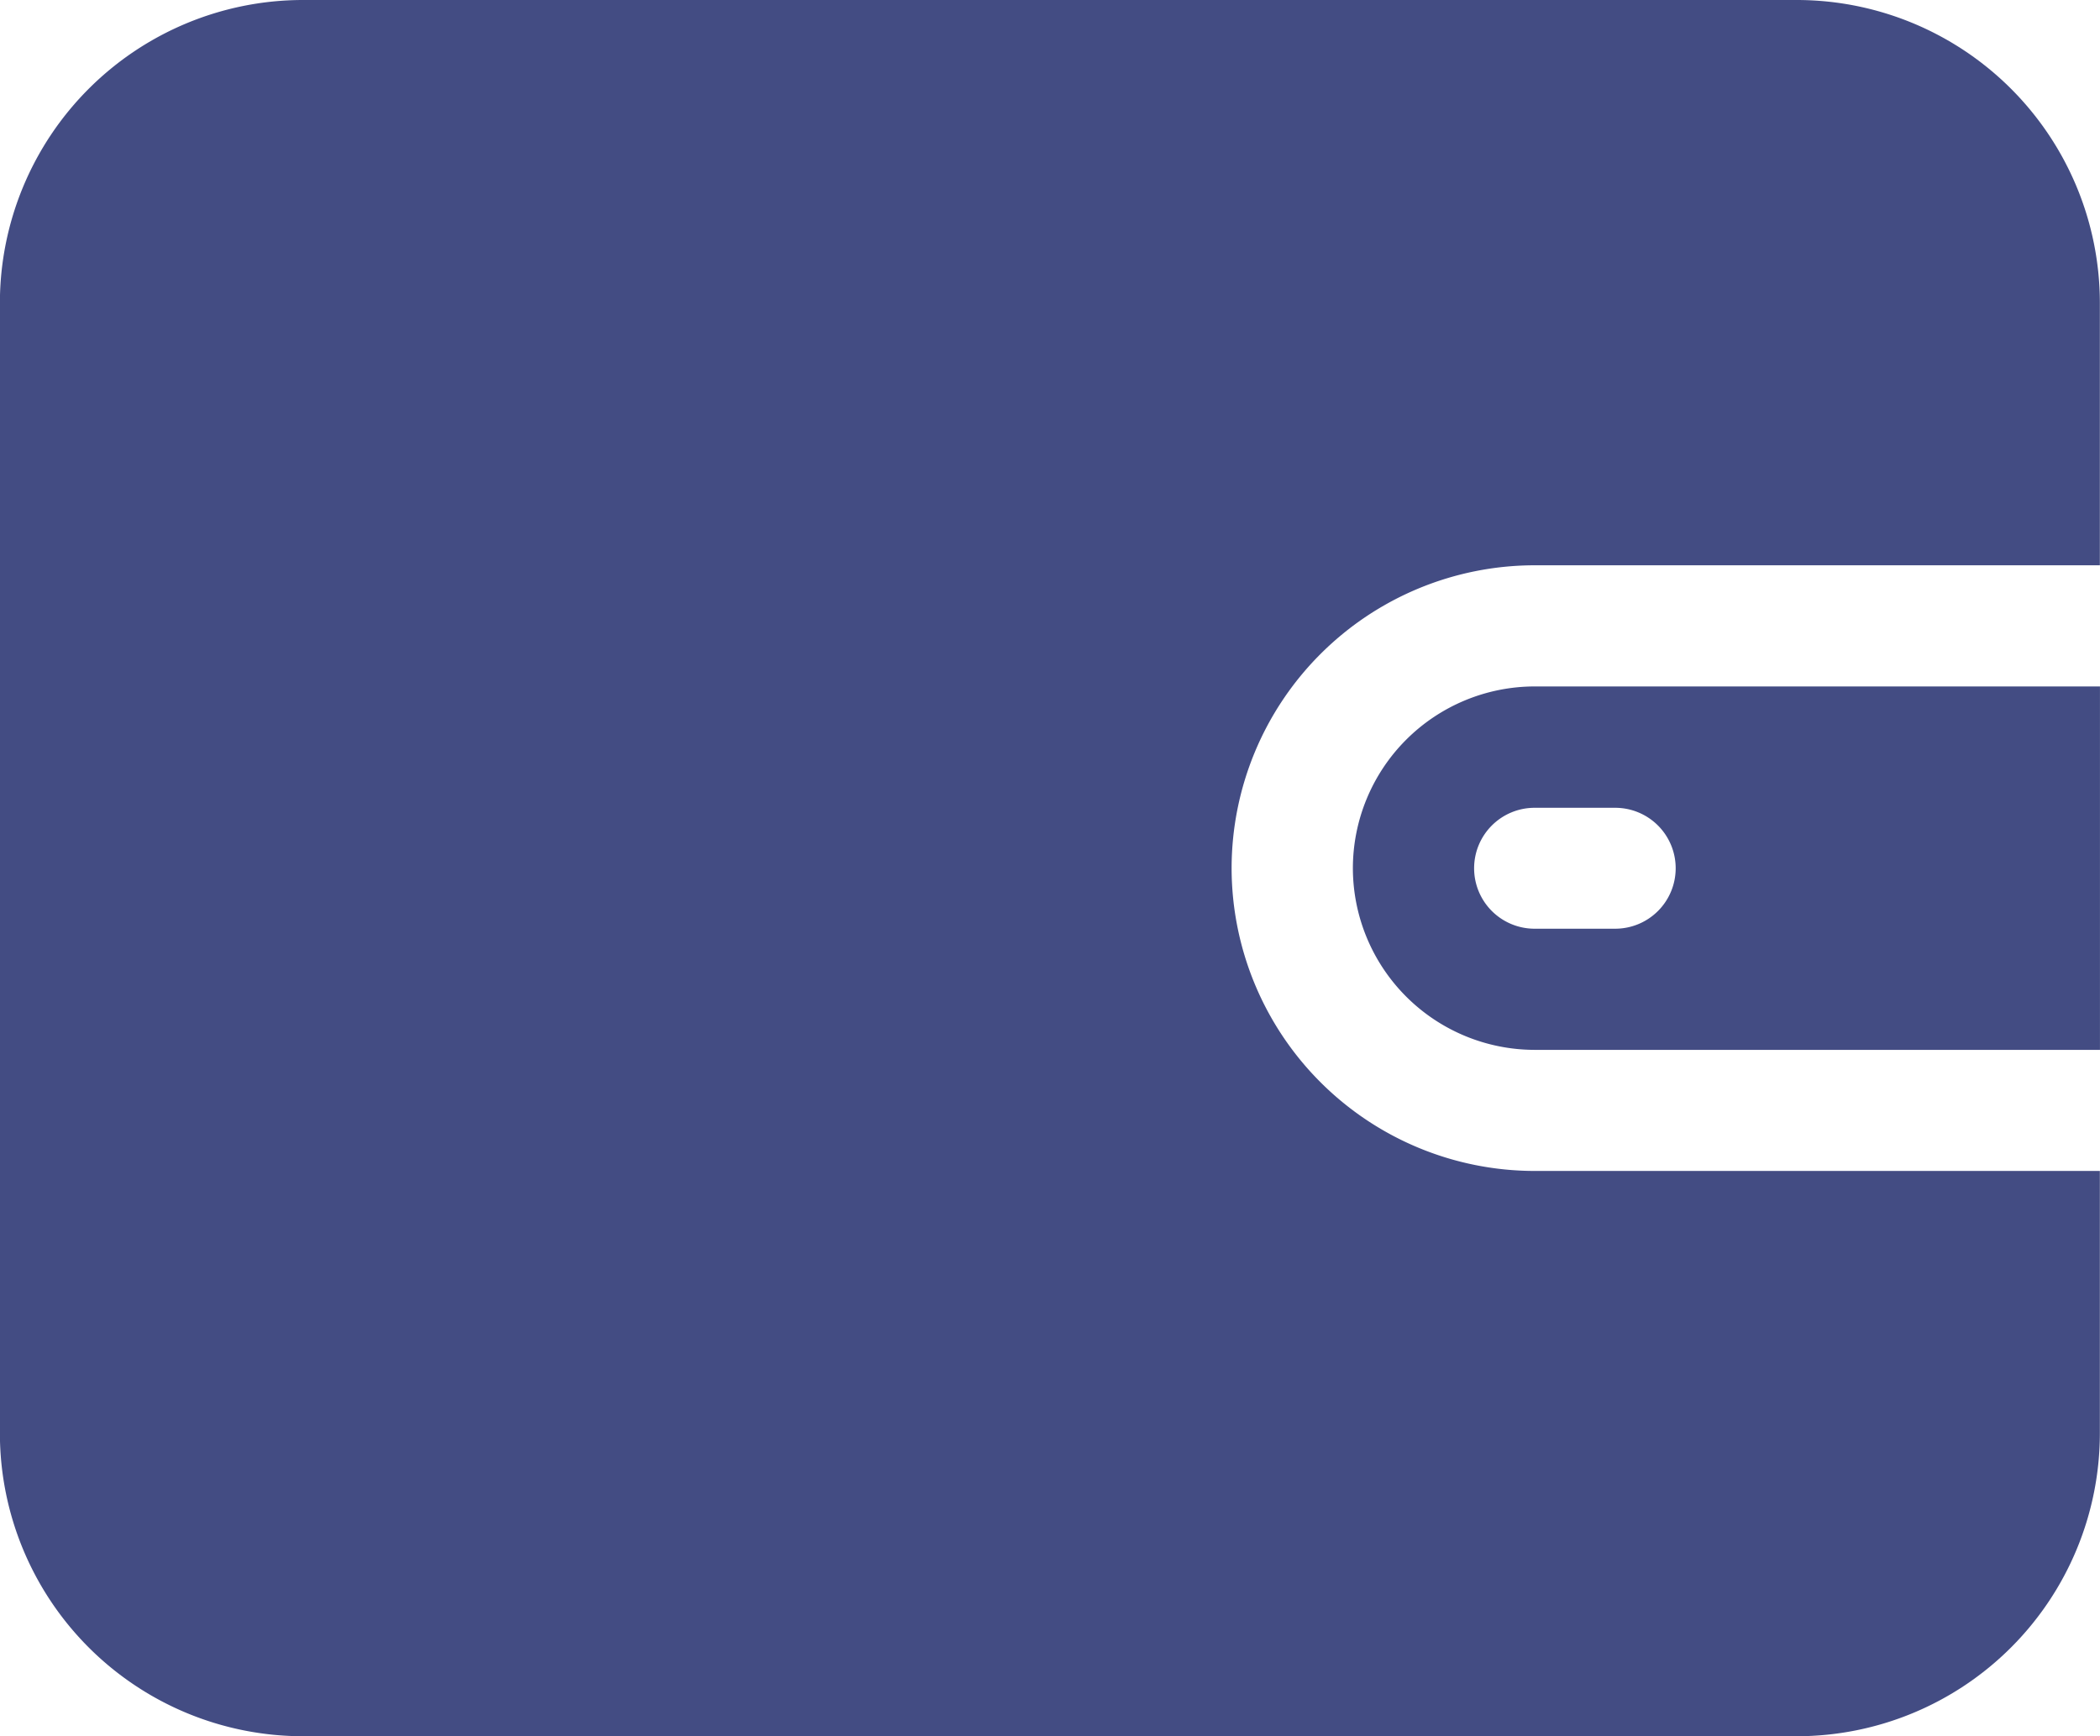
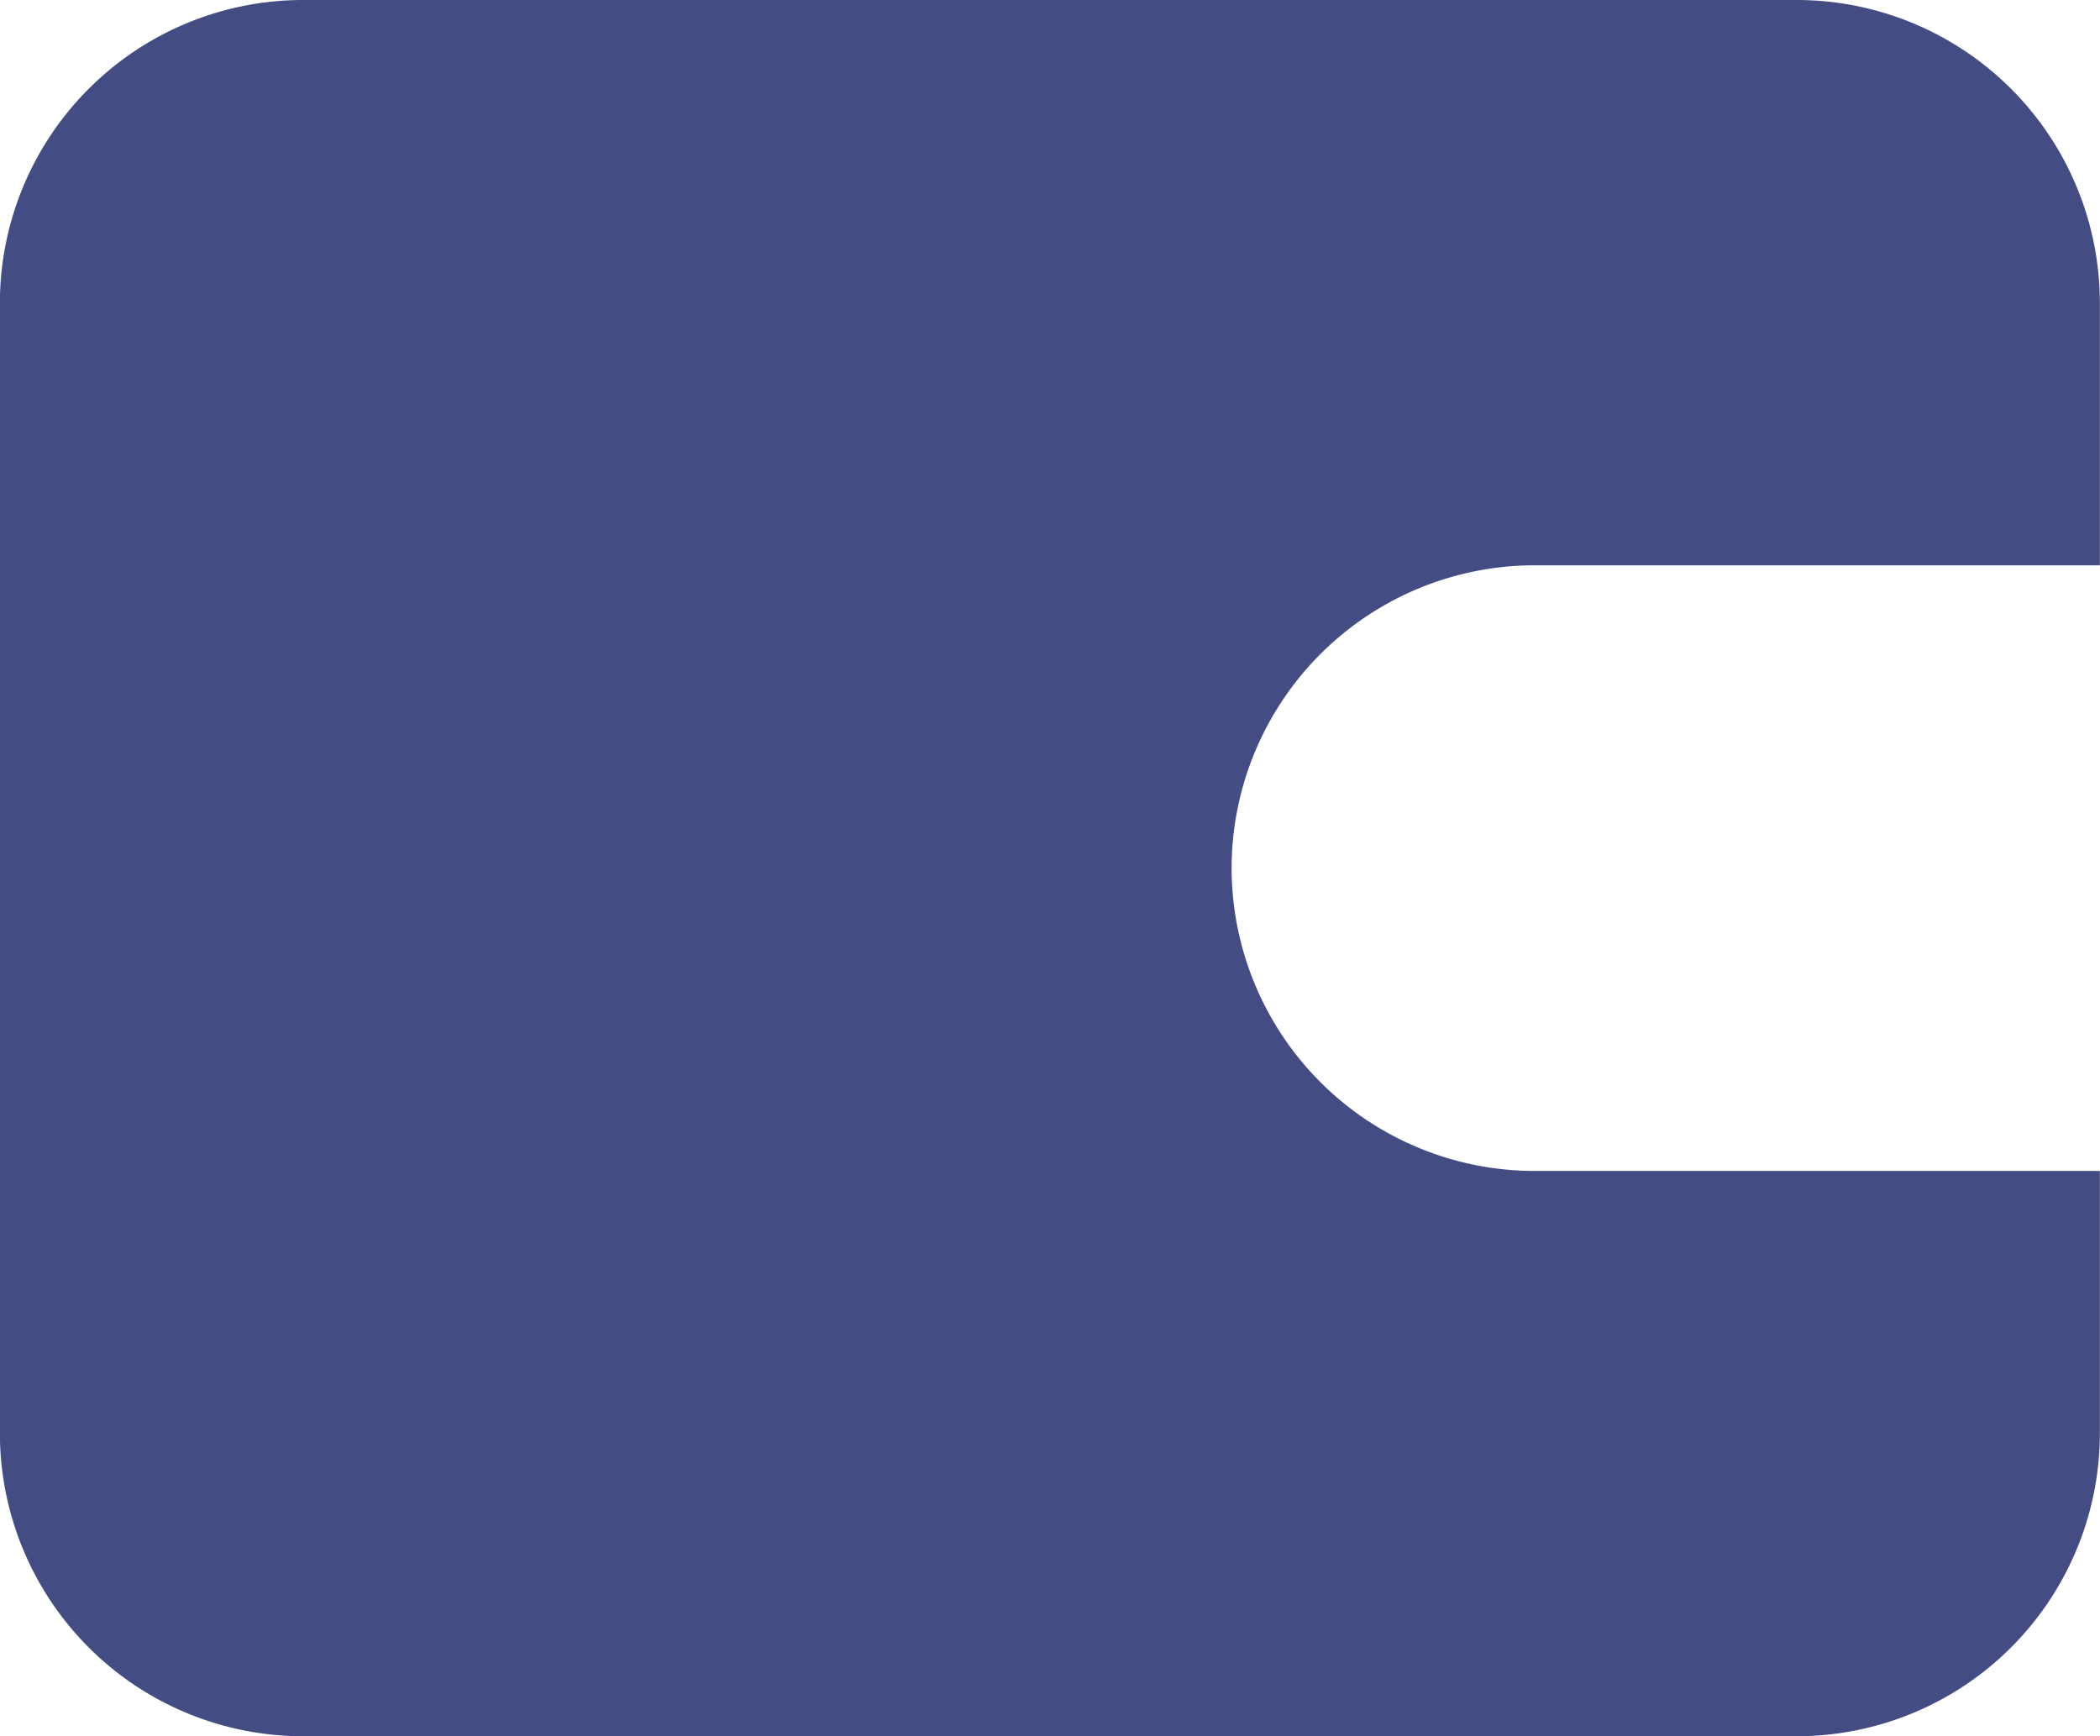
<svg xmlns="http://www.w3.org/2000/svg" width="62.512" height="51.692" viewBox="0 0 62.512 51.692">
  <g id="Group_4906" data-name="Group 4906" transform="translate(-5119.475 -796.769)">
    <g id="Group_4899" data-name="Group 4899" transform="translate(5119.475 796.769)">
      <g id="Group_4898" data-name="Group 4898" transform="translate(0)">
        <path id="Path_1681" data-name="Path 1681" d="M-314.2,351.33h16.83v-7.814a9.026,9.026,0,0,0-9.016-9.016h-44.479a9.026,9.026,0,0,0-9.016,9.016v33.66a9.026,9.026,0,0,0,9.016,9.016h44.479a9.026,9.026,0,0,0,9.016-9.016v-7.814H-314.2a9.026,9.026,0,0,1-9.016-9.016A9.026,9.026,0,0,1-314.2,351.33Z" transform="translate(359.878 -334.5)" fill="#434c83" />
      </g>
    </g>
    <g id="Group_4901" data-name="Group 4901" transform="translate(5159.747 817.206)">
      <g id="Group_4900" data-name="Group 4900" transform="translate(0)">
-         <path id="Path_1682" data-name="Path 1682" d="M-223.195,401.116a5.416,5.416,0,0,0-5.409,5.41,5.416,5.416,0,0,0,5.409,5.41h16.83V401.116h-16.83Zm2.4,7.213h-2.4a1.8,1.8,0,0,1-1.8-1.8,1.8,1.8,0,0,1,1.8-1.8h2.4a1.8,1.8,0,0,1,1.8,1.8A1.8,1.8,0,0,1-220.79,408.329Z" transform="translate(228.604 -401.116)" fill="#434c83" />
-       </g>
+         </g>
    </g>
  </g>
</svg>